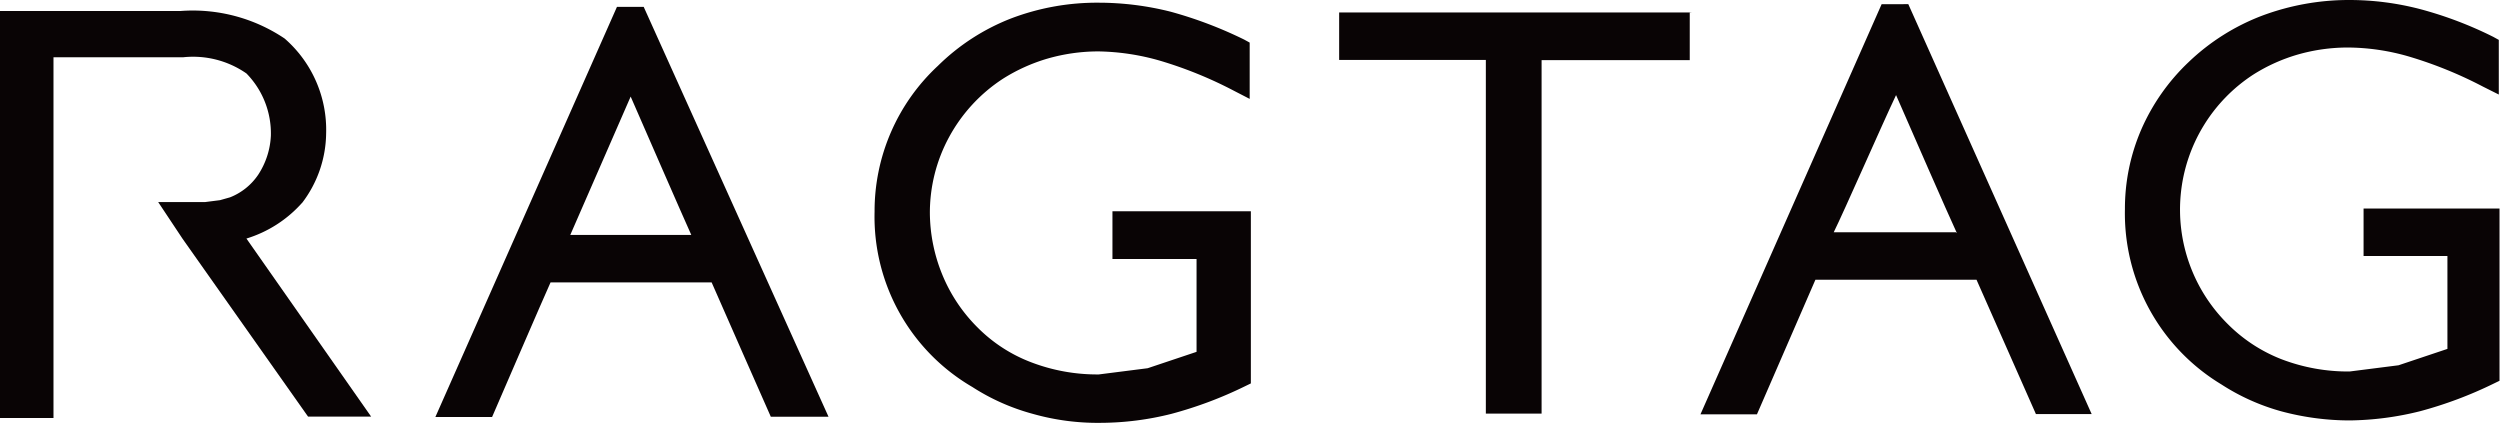
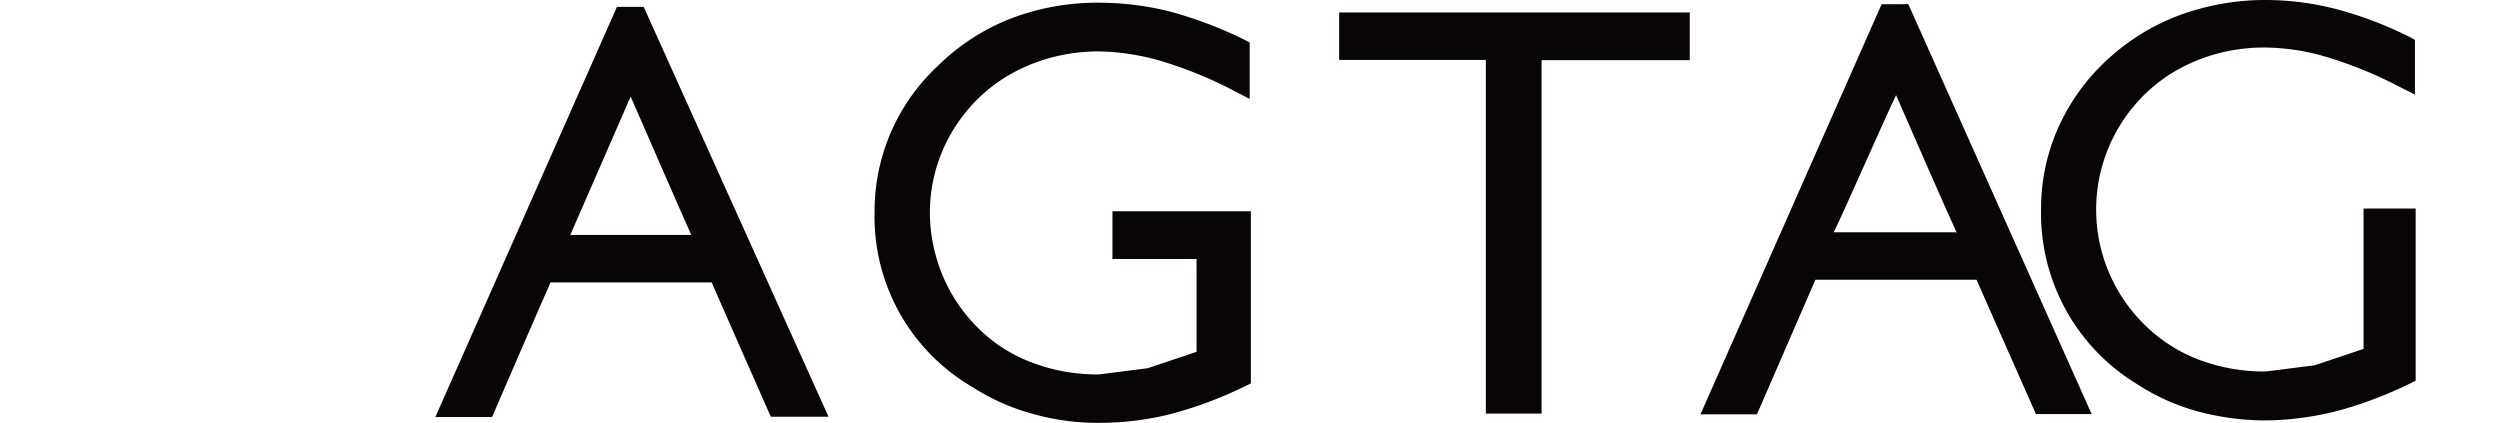
<svg xmlns="http://www.w3.org/2000/svg" width="201" height="34" viewBox="0 0 201 34">
  <g id="グループ_832" data-name="グループ 832" transform="translate(-52.117 -316.916)">
    <g id="design" transform="translate(52.117 316.916)">
      <path id="パス_77" data-name="パス 77" d="M122.417,336.032h-9.73l4.855-11.125c1.081,2.48,4.108,9.427,4.875,11.125m-4.383-18.339h-1.593l-14.6,32.976h4.56s4.285-9.924,4.7-10.82h12.953c.393.916,4.757,10.8,4.757,10.8h4.639l-14.86-32.956Z" transform="translate(-66.837 -317.142)" fill="#090405" />
      <path id="パス_78" data-name="パス 78" d="M171.125,334.006v3.819h6.762v7.467l-3.931,1.317-3.931.5a14.863,14.863,0,0,1-5.425-.974,12.163,12.163,0,0,1-4.324-2.807,12.854,12.854,0,0,1-2.83-4.239,13.285,13.285,0,0,1-1-4.889,12.759,12.759,0,0,1,1.552-6.188,12.954,12.954,0,0,1,4.324-4.678,14.112,14.112,0,0,1,3.6-1.624,14.8,14.8,0,0,1,4.049-.573A18.772,18.772,0,0,1,175,321.9a32.949,32.949,0,0,1,5.9,2.406l1.258.649v-4.526l-.453-.248a33.4,33.4,0,0,0-5.9-2.235,23.674,23.674,0,0,0-5.76-.725,19.42,19.42,0,0,0-7.056,1.26,17.324,17.324,0,0,0-5.9,3.819A15.936,15.936,0,0,0,152,334.026a15.837,15.837,0,0,0,7.862,14.093,17.221,17.221,0,0,0,4.855,2.158A19.1,19.1,0,0,0,170.2,351a23.546,23.546,0,0,0,5.681-.726,32.315,32.315,0,0,0,5.9-2.215l.472-.229V333.988H171.125" transform="translate(-81.684 -317.004)" fill="#090405" />
      <path id="パス_79" data-name="パス 79" d="M233.414,318.331H205.049v3.814h11.794v28.434h4.482V322.164h11.912V318.35" transform="translate(-97.381 -317.328)" fill="#090405" />
      <path id="パス_80" data-name="パス 80" d="M266.875,335.727h-9.828c.825-1.66,3.872-8.626,5.012-11.03,1.081,2.481,4.167,9.542,4.894,11.106m-4.482-18.415H260.9l-14.566,32.976h4.541s4.3-9.886,4.7-10.82h12.953l4.776,10.8h4.482l-14.742-32.956Z" transform="translate(-109.616 -317.053)" fill="#090405" />
-       <path id="パス_81" data-name="パス 81" d="M324.958,333.682H313.989V337.5h6.742v7.467l-3.931,1.317-3.932.5a14.97,14.97,0,0,1-5.445-.974,12.476,12.476,0,0,1-4.3-2.788,12.948,12.948,0,0,1,2-20.109,13.934,13.934,0,0,1,3.617-1.623,14.642,14.642,0,0,1,3.931-.554,17.885,17.885,0,0,1,5.032.745,33.171,33.171,0,0,1,5.9,2.406l1.258.63v-4.393l-.452-.249a30.905,30.905,0,0,0-5.9-2.234,22.6,22.6,0,0,0-5.6-.725,19.957,19.957,0,0,0-7.076,1.26,17.544,17.544,0,0,0-5.9,3.724,16.613,16.613,0,0,0-3.814,5.424,16.02,16.02,0,0,0-1.317,6.4,16.057,16.057,0,0,0,7.745,14.093,17.331,17.331,0,0,0,4.855,2.177,21.334,21.334,0,0,0,5.484.725,24.4,24.4,0,0,0,5.661-.745,32.526,32.526,0,0,0,5.9-2.215l.472-.229V333.682" transform="translate(-123.958 -316.916)" fill="#090405" />
-       <path id="パス_82" data-name="パス 82" d="M76.373,333.622a9.363,9.363,0,0,0,1.965-5.629h0A9.726,9.726,0,0,0,75,320.362a13.229,13.229,0,0,0-8.353-2.214H52.117V350.87h4.3v-29H66.839a7.517,7.517,0,0,1,5.091,1.3,6.891,6.891,0,0,1,1.966,4.98,6.234,6.234,0,0,1-1.022,3.167,4.889,4.889,0,0,1-2.261,1.813l-.805.228-1.2.153H64.835l1.966,2.958,9.828,13.928.256.362h5.071L71.93,336.445a9.851,9.851,0,0,0,4.482-2.881" transform="translate(-52.117 -317.265)" fill="#090405" />
+       <path id="パス_81" data-name="パス 81" d="M324.958,333.682H313.989V337.5v7.467l-3.931,1.317-3.932.5a14.97,14.97,0,0,1-5.445-.974,12.476,12.476,0,0,1-4.3-2.788,12.948,12.948,0,0,1,2-20.109,13.934,13.934,0,0,1,3.617-1.623,14.642,14.642,0,0,1,3.931-.554,17.885,17.885,0,0,1,5.032.745,33.171,33.171,0,0,1,5.9,2.406l1.258.63v-4.393l-.452-.249a30.905,30.905,0,0,0-5.9-2.234,22.6,22.6,0,0,0-5.6-.725,19.957,19.957,0,0,0-7.076,1.26,17.544,17.544,0,0,0-5.9,3.724,16.613,16.613,0,0,0-3.814,5.424,16.02,16.02,0,0,0-1.317,6.4,16.057,16.057,0,0,0,7.745,14.093,17.331,17.331,0,0,0,4.855,2.177,21.334,21.334,0,0,0,5.484.725,24.4,24.4,0,0,0,5.661-.745,32.526,32.526,0,0,0,5.9-2.215l.472-.229V333.682" transform="translate(-123.958 -316.916)" fill="#090405" />
    </g>
  </g>
</svg>